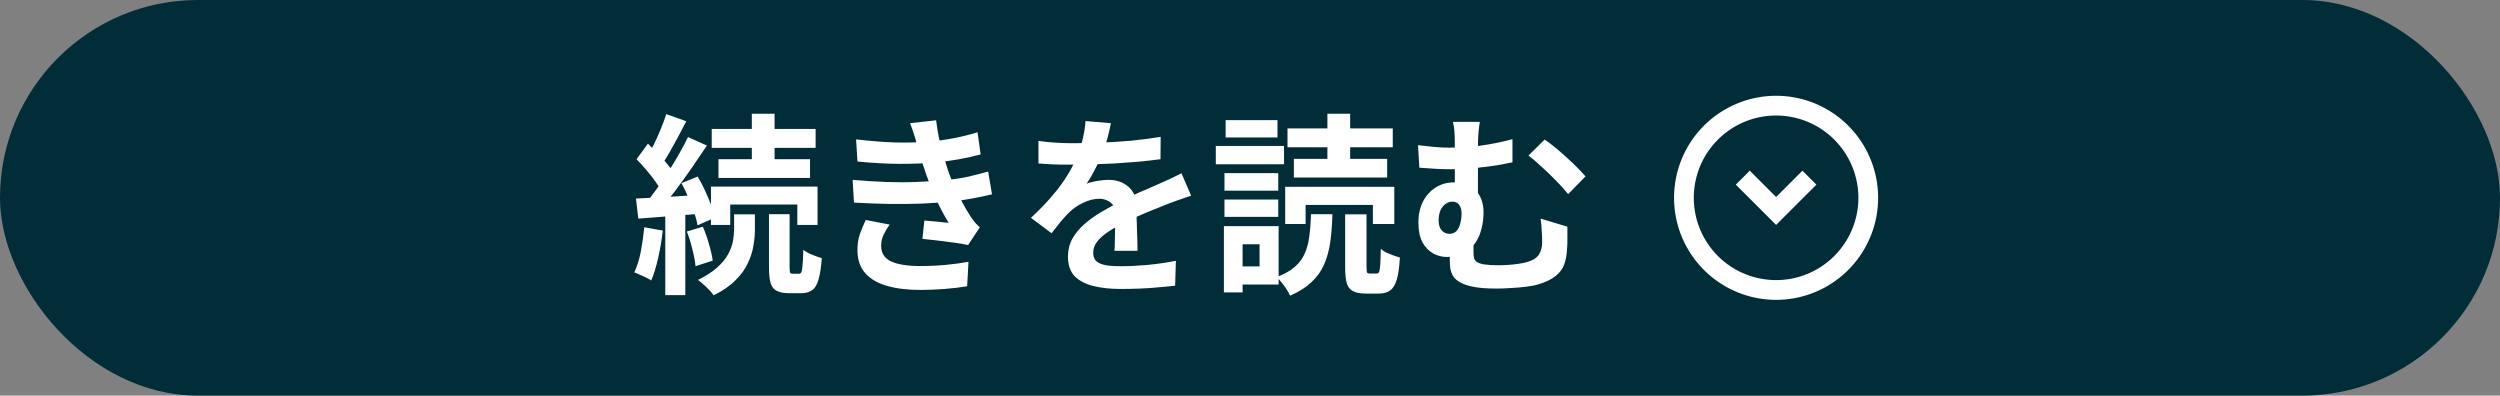
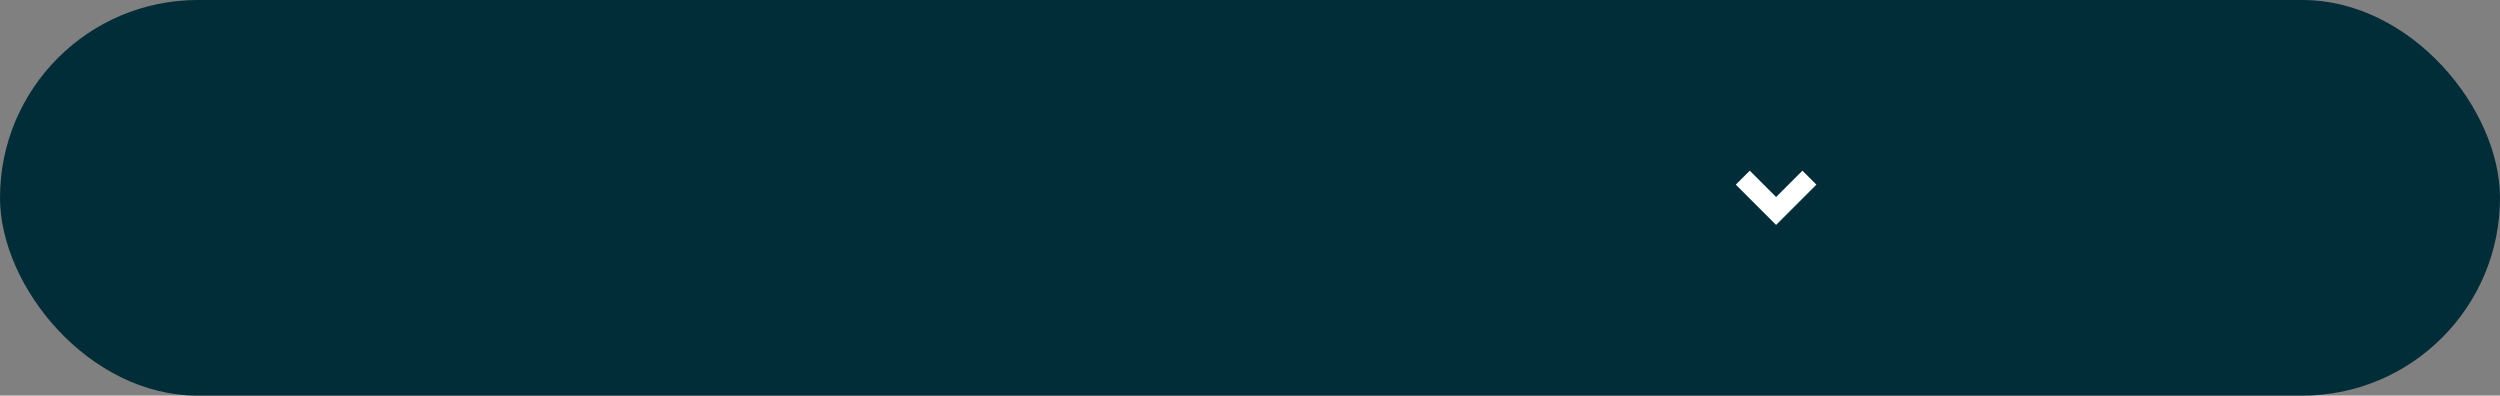
<svg xmlns="http://www.w3.org/2000/svg" width="297" height="47" viewBox="0 0 297 47" fill="none">
  <rect x="0" y="0" width="297" height="47" fill="#808080" stroke="none" />
  <rect width="297" height="47" rx="23.5" fill="#002D37" />
-   <path d="M89.317 13.512H92.019V19.993H89.317V13.512ZM84.553 15.321H96.896V17.565H84.553V15.321ZM85.355 18.916H96.232V21.138H85.355V18.916ZM84.462 22.168H97.125V26.725H94.721V24.298H86.752V26.725H84.462V22.168ZM91.355 25.443H93.805V31.786C93.805 32.107 93.828 32.313 93.874 32.405C93.919 32.481 94.019 32.519 94.171 32.519C94.217 32.519 94.293 32.519 94.4 32.519C94.507 32.519 94.606 32.519 94.698 32.519C94.805 32.519 94.889 32.519 94.95 32.519C95.057 32.519 95.141 32.458 95.202 32.336C95.263 32.199 95.309 31.931 95.339 31.534C95.385 31.122 95.415 30.504 95.431 29.68C95.675 29.878 96.019 30.069 96.461 30.252C96.904 30.435 97.293 30.573 97.629 30.664C97.553 31.748 97.423 32.595 97.24 33.206C97.072 33.817 96.82 34.237 96.484 34.466C96.164 34.71 95.736 34.832 95.202 34.832C95.11 34.832 94.996 34.832 94.858 34.832C94.736 34.832 94.606 34.832 94.469 34.832C94.332 34.832 94.194 34.832 94.057 34.832C93.935 34.832 93.828 34.832 93.736 34.832C93.095 34.832 92.599 34.733 92.248 34.534C91.897 34.351 91.66 34.038 91.538 33.595C91.416 33.153 91.355 32.55 91.355 31.786V25.443ZM87.21 25.466H89.683V27.321C89.683 27.901 89.622 28.535 89.5 29.221C89.393 29.893 89.171 30.58 88.836 31.282C88.515 31.985 88.026 32.657 87.37 33.298C86.729 33.954 85.866 34.55 84.782 35.084C84.584 34.794 84.301 34.473 83.935 34.122C83.569 33.786 83.233 33.496 82.927 33.252C83.859 32.794 84.614 32.305 85.195 31.786C85.775 31.267 86.21 30.741 86.5 30.206C86.79 29.672 86.981 29.153 87.072 28.649C87.164 28.145 87.21 27.672 87.21 27.229V25.466ZM79.149 13.558L81.531 14.405C81.225 15.001 80.905 15.611 80.569 16.237C80.233 16.848 79.905 17.443 79.584 18.023C79.263 18.588 78.958 19.084 78.668 19.512L76.836 18.756C77.111 18.283 77.393 17.749 77.683 17.153C77.973 16.558 78.248 15.94 78.508 15.298C78.782 14.657 78.996 14.077 79.149 13.558ZM81.737 16.283L83.981 17.291C83.416 18.145 82.805 19.046 82.149 19.993C81.492 20.939 80.836 21.848 80.179 22.718C79.523 23.588 78.897 24.351 78.302 25.008L76.722 24.138C77.149 23.619 77.592 23.038 78.05 22.397C78.523 21.741 78.981 21.061 79.424 20.359C79.882 19.642 80.309 18.932 80.706 18.23C81.103 17.527 81.447 16.878 81.737 16.283ZM75.622 18.916L76.973 17.062C77.355 17.428 77.752 17.825 78.164 18.252C78.576 18.68 78.958 19.107 79.309 19.535C79.66 19.962 79.92 20.359 80.088 20.726L78.622 22.809C78.454 22.443 78.202 22.031 77.867 21.573C77.546 21.115 77.187 20.657 76.79 20.199C76.393 19.726 76.004 19.298 75.622 18.916ZM80.958 21.756L82.882 20.977C83.187 21.481 83.477 22.031 83.752 22.626C84.027 23.222 84.271 23.802 84.485 24.367C84.698 24.916 84.851 25.413 84.943 25.855L82.859 26.771C82.798 26.328 82.668 25.817 82.469 25.237C82.271 24.657 82.042 24.069 81.782 23.474C81.523 22.863 81.248 22.29 80.958 21.756ZM75.554 23.588C76.576 23.542 77.782 23.481 79.172 23.405C80.561 23.313 81.973 23.222 83.408 23.13L83.454 25.374C82.111 25.481 80.767 25.588 79.424 25.695C78.096 25.787 76.897 25.878 75.828 25.97L75.554 23.588ZM81.599 27.504L83.5 26.931C83.775 27.557 84.019 28.252 84.233 29.015C84.462 29.779 84.607 30.428 84.668 30.962L82.63 31.626C82.584 31.076 82.462 30.42 82.263 29.657C82.08 28.878 81.859 28.16 81.599 27.504ZM76.538 27L78.737 27.39C78.615 28.489 78.431 29.573 78.187 30.641C77.958 31.695 77.683 32.588 77.363 33.321C77.21 33.214 77.012 33.099 76.767 32.977C76.523 32.855 76.271 32.74 76.012 32.634C75.752 32.511 75.531 32.42 75.347 32.359C75.683 31.672 75.943 30.847 76.126 29.886C76.309 28.924 76.447 27.962 76.538 27ZM79.034 24.825H81.416V35.061H79.034V24.825ZM101.705 16.558C103.385 16.756 104.927 16.878 106.331 16.924C107.751 16.955 109.064 16.924 110.27 16.833C111.323 16.741 112.331 16.604 113.293 16.42C114.255 16.237 115.201 16.001 116.132 15.71L116.499 18.344C115.674 18.573 114.781 18.771 113.82 18.939C112.858 19.107 111.873 19.237 110.865 19.329C109.69 19.42 108.331 19.466 106.789 19.466C105.263 19.451 103.621 19.359 101.866 19.191L101.705 16.558ZM101.293 21.367C102.682 21.489 104.011 21.573 105.278 21.619C106.545 21.665 107.736 21.665 108.85 21.619C109.965 21.573 110.98 21.512 111.896 21.436C113.133 21.329 114.194 21.176 115.079 20.977C115.964 20.764 116.735 20.565 117.392 20.382L117.85 23.084C117.163 23.252 116.407 23.413 115.583 23.565C114.758 23.718 113.881 23.848 112.949 23.954C111.972 24.046 110.85 24.122 109.583 24.183C108.331 24.229 107.011 24.245 105.621 24.229C104.232 24.199 102.843 24.145 101.454 24.069L101.293 21.367ZM108.942 17.199C108.835 16.771 108.713 16.352 108.575 15.94C108.438 15.512 108.285 15.077 108.117 14.634L111.209 14.291C111.301 15.008 111.415 15.718 111.552 16.42C111.705 17.107 111.873 17.771 112.056 18.413C112.255 19.054 112.446 19.672 112.629 20.268C112.812 20.787 113.049 21.382 113.339 22.054C113.644 22.71 113.972 23.374 114.323 24.046C114.674 24.703 115.026 25.298 115.377 25.832C115.529 26.046 115.682 26.252 115.835 26.451C116.003 26.634 116.193 26.817 116.407 27L115.01 29.107C114.583 29.015 114.049 28.924 113.407 28.832C112.781 28.741 112.125 28.657 111.438 28.58C110.766 28.504 110.148 28.435 109.583 28.374L109.812 26.199C110.285 26.244 110.797 26.29 111.346 26.336C111.911 26.382 112.362 26.428 112.697 26.474C112.087 25.451 111.56 24.451 111.117 23.474C110.69 22.497 110.331 21.588 110.041 20.748C109.858 20.214 109.705 19.756 109.583 19.375C109.461 18.978 109.346 18.611 109.24 18.275C109.148 17.924 109.049 17.565 108.942 17.199ZM105.69 26.68C105.415 27.061 105.179 27.458 104.98 27.87C104.782 28.267 104.682 28.718 104.682 29.221C104.682 30.061 105.072 30.672 105.85 31.053C106.644 31.42 107.797 31.603 109.308 31.603C110.392 31.603 111.415 31.557 112.377 31.466C113.354 31.374 114.247 31.252 115.056 31.099L114.896 34.008C114.102 34.145 113.209 34.252 112.217 34.328C111.224 34.404 110.262 34.443 109.331 34.443C107.804 34.443 106.484 34.282 105.369 33.962C104.27 33.641 103.415 33.145 102.805 32.473C102.194 31.786 101.881 30.901 101.866 29.817C101.85 29.084 101.942 28.428 102.141 27.848C102.354 27.252 102.591 26.68 102.85 26.13L105.69 26.68ZM131.979 14.634C131.903 15.046 131.781 15.581 131.613 16.237C131.445 16.894 131.201 17.634 130.88 18.459C130.636 19.023 130.353 19.611 130.033 20.222C129.727 20.817 129.414 21.352 129.094 21.825C129.292 21.733 129.544 21.657 129.85 21.596C130.155 21.52 130.468 21.466 130.788 21.436C131.124 21.39 131.422 21.367 131.682 21.367C132.643 21.367 133.437 21.642 134.063 22.191C134.704 22.741 135.025 23.558 135.025 24.642C135.025 24.947 135.025 25.321 135.025 25.764C135.04 26.206 135.055 26.672 135.071 27.16C135.086 27.634 135.101 28.099 135.117 28.557C135.132 29.015 135.139 29.428 135.139 29.794H132.391C132.422 29.535 132.437 29.229 132.437 28.878C132.452 28.512 132.46 28.13 132.46 27.733C132.475 27.336 132.483 26.954 132.483 26.588C132.498 26.206 132.506 25.863 132.506 25.558C132.506 24.825 132.307 24.321 131.911 24.046C131.529 23.756 131.101 23.611 130.628 23.611C129.987 23.611 129.338 23.771 128.682 24.092C128.04 24.397 127.498 24.764 127.056 25.191C126.72 25.527 126.376 25.901 126.025 26.313C125.689 26.725 125.323 27.191 124.926 27.71L122.476 25.878C123.468 24.962 124.323 24.077 125.041 23.222C125.773 22.367 126.392 21.52 126.895 20.68C127.399 19.84 127.811 19 128.132 18.161C128.361 17.55 128.544 16.917 128.682 16.26C128.834 15.588 128.926 14.962 128.956 14.382L131.979 14.634ZM123.369 16.741C123.949 16.833 124.621 16.901 125.384 16.947C126.147 16.993 126.819 17.016 127.399 17.016C128.407 17.016 129.506 16.993 130.697 16.947C131.903 16.901 133.124 16.825 134.361 16.718C135.597 16.596 136.773 16.443 137.887 16.26L137.865 18.916C137.055 19.023 136.178 19.123 135.231 19.214C134.3 19.291 133.346 19.359 132.369 19.42C131.407 19.466 130.483 19.504 129.598 19.535C128.712 19.55 127.926 19.558 127.239 19.558C126.934 19.558 126.552 19.558 126.094 19.558C125.651 19.542 125.193 19.527 124.72 19.512C124.247 19.481 123.796 19.451 123.369 19.42V16.741ZM141.506 23.245C141.261 23.321 140.971 23.42 140.635 23.542C140.315 23.649 139.987 23.764 139.651 23.886C139.33 23.993 139.04 24.099 138.781 24.206C138.048 24.497 137.178 24.848 136.17 25.26C135.178 25.672 134.139 26.153 133.056 26.703C132.369 27.069 131.788 27.428 131.315 27.779C130.842 28.13 130.483 28.489 130.239 28.855C129.995 29.206 129.872 29.596 129.872 30.023C129.872 30.344 129.941 30.611 130.079 30.825C130.216 31.023 130.422 31.183 130.697 31.305C130.972 31.427 131.315 31.512 131.727 31.557C132.14 31.603 132.628 31.626 133.193 31.626C134.17 31.626 135.246 31.573 136.422 31.466C137.597 31.344 138.689 31.183 139.697 30.985L139.605 33.939C139.116 34 138.498 34.061 137.75 34.122C137.002 34.198 136.223 34.252 135.414 34.282C134.62 34.313 133.857 34.328 133.124 34.328C131.933 34.328 130.865 34.214 129.918 33.985C128.972 33.756 128.224 33.366 127.674 32.817C127.14 32.252 126.873 31.481 126.873 30.504C126.873 29.71 127.048 28.992 127.399 28.351C127.766 27.71 128.247 27.13 128.842 26.611C129.437 26.092 130.086 25.626 130.788 25.214C131.506 24.787 132.208 24.397 132.895 24.046C133.597 23.68 134.231 23.367 134.796 23.107C135.361 22.848 135.887 22.619 136.376 22.42C136.88 22.206 137.361 21.993 137.819 21.779C138.261 21.581 138.689 21.39 139.101 21.206C139.513 21.008 139.933 20.802 140.361 20.588L141.506 23.245ZM152.681 22.191H165.642V26.611H163.1V24.344H155.108V26.611H152.681V22.191ZM159.803 25.466H162.345V31.741C162.345 32.076 162.368 32.29 162.413 32.382C162.459 32.458 162.566 32.496 162.734 32.496C162.78 32.496 162.856 32.496 162.963 32.496C163.07 32.496 163.177 32.496 163.284 32.496C163.406 32.496 163.49 32.496 163.535 32.496C163.673 32.496 163.772 32.435 163.833 32.313C163.894 32.176 163.94 31.901 163.971 31.489C164.001 31.061 164.024 30.42 164.039 29.565C164.207 29.718 164.421 29.863 164.68 30C164.955 30.122 165.238 30.237 165.528 30.344C165.818 30.435 166.077 30.519 166.306 30.596C166.245 31.71 166.123 32.58 165.94 33.206C165.757 33.832 165.49 34.267 165.138 34.511C164.803 34.756 164.36 34.878 163.81 34.878C163.719 34.878 163.604 34.878 163.467 34.878C163.329 34.878 163.184 34.878 163.032 34.878C162.894 34.878 162.757 34.878 162.619 34.878C162.482 34.878 162.368 34.878 162.276 34.878C161.604 34.878 161.085 34.779 160.719 34.58C160.368 34.397 160.123 34.076 159.986 33.618C159.864 33.16 159.803 32.542 159.803 31.763V25.466ZM155.749 25.443H158.291C158.261 26.649 158.177 27.748 158.039 28.741C157.902 29.718 157.658 30.611 157.307 31.42C156.955 32.214 156.452 32.916 155.795 33.527C155.154 34.137 154.307 34.672 153.253 35.13C153.162 34.901 153.024 34.641 152.841 34.351C152.658 34.076 152.459 33.809 152.246 33.55C152.047 33.29 151.856 33.076 151.673 32.908C152.574 32.572 153.284 32.176 153.803 31.718C154.337 31.26 154.734 30.733 154.994 30.137C155.269 29.527 155.452 28.84 155.543 28.076C155.65 27.298 155.719 26.42 155.749 25.443ZM152.956 15.252H165.459V17.497H152.956V15.252ZM153.711 18.871H164.795V21.092H153.711V18.871ZM157.696 13.512H160.398V19.993H157.696V13.512ZM145.467 20.565H151.856V22.649H145.467V20.565ZM145.605 14.268H151.765V16.329H145.605V14.268ZM145.467 23.703H151.856V25.764H145.467V23.703ZM144.437 17.336H152.543V19.512H144.437V17.336ZM146.727 26.863H151.902V33.801H146.727V31.649H149.635V29.015H146.727V26.863ZM145.399 26.863H147.62V34.74H145.399V26.863ZM175.81 14.474C175.749 14.81 175.695 15.207 175.65 15.665C175.604 16.107 175.581 16.672 175.581 17.359C175.581 17.634 175.581 18.077 175.581 18.688C175.581 19.283 175.581 19.939 175.581 20.657C175.581 21.359 175.581 22.046 175.581 22.718C175.581 23.374 175.581 23.893 175.581 24.275L172.833 23.199C172.833 22.802 172.833 22.336 172.833 21.802C172.833 21.268 172.833 20.718 172.833 20.153C172.833 19.573 172.833 19.039 172.833 18.55C172.833 18.046 172.833 17.649 172.833 17.359C172.833 16.642 172.818 16.069 172.787 15.642C172.756 15.199 172.695 14.81 172.604 14.474H175.81ZM183.504 16.581C183.855 16.81 184.252 17.107 184.695 17.474C185.153 17.84 185.611 18.237 186.069 18.665C186.542 19.077 186.977 19.489 187.374 19.901C187.771 20.298 188.099 20.649 188.359 20.955L186.298 23.061C185.886 22.542 185.39 21.993 184.81 21.413C184.245 20.832 183.672 20.283 183.092 19.764C182.527 19.23 182.023 18.802 181.581 18.481L183.504 16.581ZM168.459 17.245C169.085 17.321 169.718 17.39 170.36 17.451C171.016 17.512 171.611 17.543 172.146 17.543C173.291 17.543 174.505 17.466 175.787 17.314C177.069 17.146 178.367 16.886 179.68 16.535V19.283C178.794 19.481 177.886 19.642 176.955 19.764C176.039 19.886 175.176 19.977 174.367 20.039C173.573 20.084 172.902 20.107 172.352 20.107C171.863 20.107 171.306 20.092 170.68 20.061C170.054 20.031 169.367 19.985 168.619 19.924L168.459 17.245ZM175.077 27.87C175.077 28.023 175.069 28.229 175.054 28.489C175.054 28.733 175.054 28.992 175.054 29.267C175.054 29.542 175.054 29.794 175.054 30.023C175.054 30.267 175.077 30.489 175.123 30.687C175.184 30.87 175.306 31.023 175.489 31.145C175.688 31.267 175.985 31.359 176.382 31.42C176.795 31.481 177.336 31.512 178.008 31.512C178.405 31.512 178.817 31.496 179.245 31.466C179.672 31.435 180.084 31.389 180.481 31.328C180.894 31.267 181.237 31.191 181.512 31.099C182.107 30.931 182.535 30.657 182.794 30.275C183.069 29.878 183.207 29.389 183.207 28.809C183.207 28.351 183.191 27.901 183.161 27.458C183.145 27 183.1 26.504 183.023 25.97L186.206 26.931C186.206 27.328 186.206 27.672 186.206 27.962C186.206 28.237 186.206 28.504 186.206 28.764C186.206 29.008 186.191 29.29 186.161 29.611C186.13 30.298 186.016 30.909 185.817 31.443C185.619 31.962 185.283 32.412 184.81 32.794C184.336 33.176 183.657 33.504 182.771 33.779C182.436 33.886 181.97 33.977 181.375 34.053C180.794 34.13 180.184 34.183 179.543 34.214C178.917 34.26 178.336 34.282 177.802 34.282C176.733 34.282 175.856 34.221 175.169 34.099C174.482 33.977 173.932 33.801 173.52 33.572C173.123 33.359 172.833 33.114 172.65 32.84C172.482 32.55 172.367 32.252 172.306 31.947C172.26 31.626 172.237 31.305 172.237 30.985C172.237 30.588 172.237 30.191 172.237 29.794C172.253 29.382 172.268 29.015 172.283 28.695L175.077 27.87ZM176.245 25.237C176.245 25.909 176.161 26.565 175.993 27.206C175.84 27.832 175.588 28.397 175.237 28.901C174.886 29.389 174.436 29.786 173.886 30.092C173.337 30.382 172.665 30.527 171.871 30.527C171.321 30.527 170.787 30.389 170.268 30.115C169.749 29.825 169.321 29.382 168.986 28.786C168.665 28.176 168.505 27.382 168.505 26.405C168.505 25.504 168.68 24.695 169.031 23.977C169.398 23.26 169.902 22.695 170.543 22.283C171.184 21.871 171.917 21.665 172.741 21.665C173.917 21.665 174.795 22 175.375 22.672C175.955 23.329 176.245 24.183 176.245 25.237ZM172.169 27.779C172.52 27.779 172.802 27.672 173.016 27.458C173.23 27.229 173.382 26.931 173.474 26.565C173.581 26.183 173.634 25.787 173.634 25.374C173.634 24.916 173.535 24.565 173.337 24.321C173.138 24.077 172.879 23.954 172.558 23.954C172.268 23.954 171.993 24.046 171.734 24.229C171.474 24.413 171.268 24.672 171.115 25.008C170.978 25.344 170.909 25.741 170.909 26.199C170.909 26.703 171.031 27.092 171.276 27.367C171.535 27.641 171.833 27.779 172.169 27.779Z" fill="white" />
-   <path fill-rule="evenodd" clip-rule="evenodd" d="M211.001 12.55C216.224 12.551 220.72 16.241 221.739 21.364C222.758 26.488 220.015 31.617 215.189 33.616C210.363 35.614 204.797 33.926 201.895 29.582C198.993 25.239 199.564 19.45 203.258 15.757C205.311 13.704 208.097 12.55 211.001 12.55Z" stroke="white" stroke-width="2.346" stroke-linecap="round" stroke-linejoin="round" />
  <path d="M214.128 21.935L211 25.063L207.871 21.935" stroke="white" stroke-width="2.346" stroke-linecap="square" />
</svg>